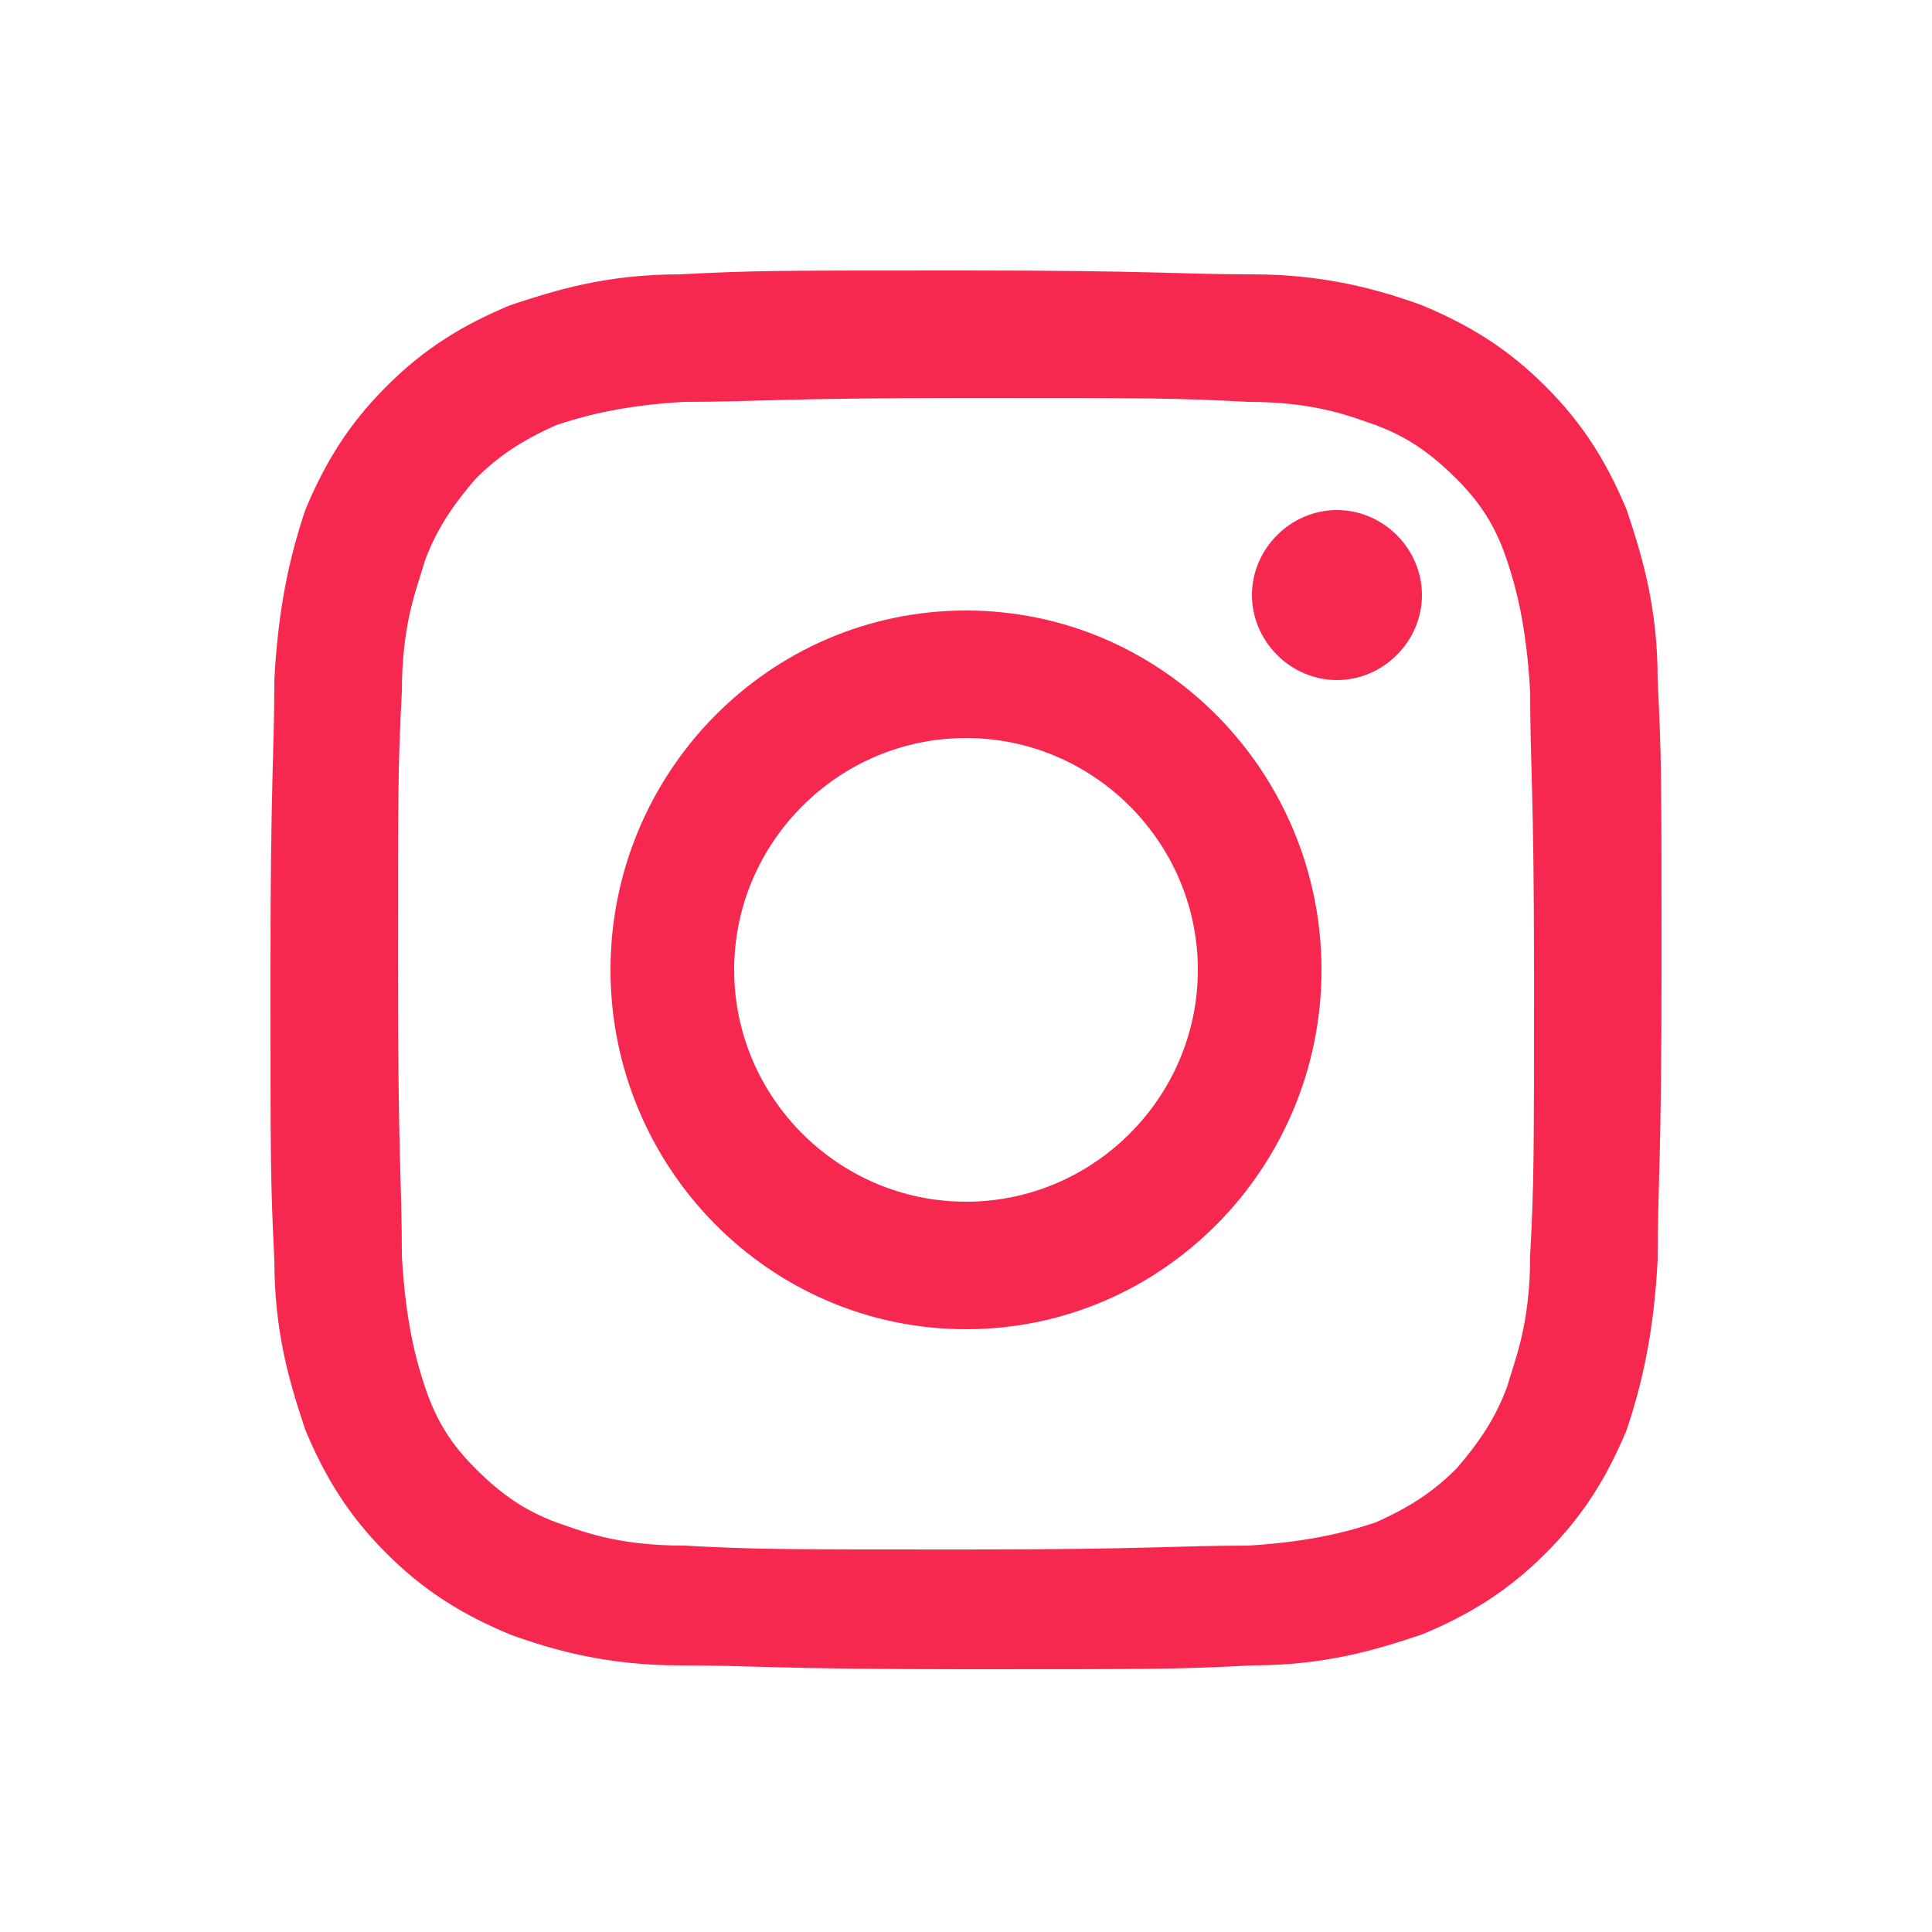
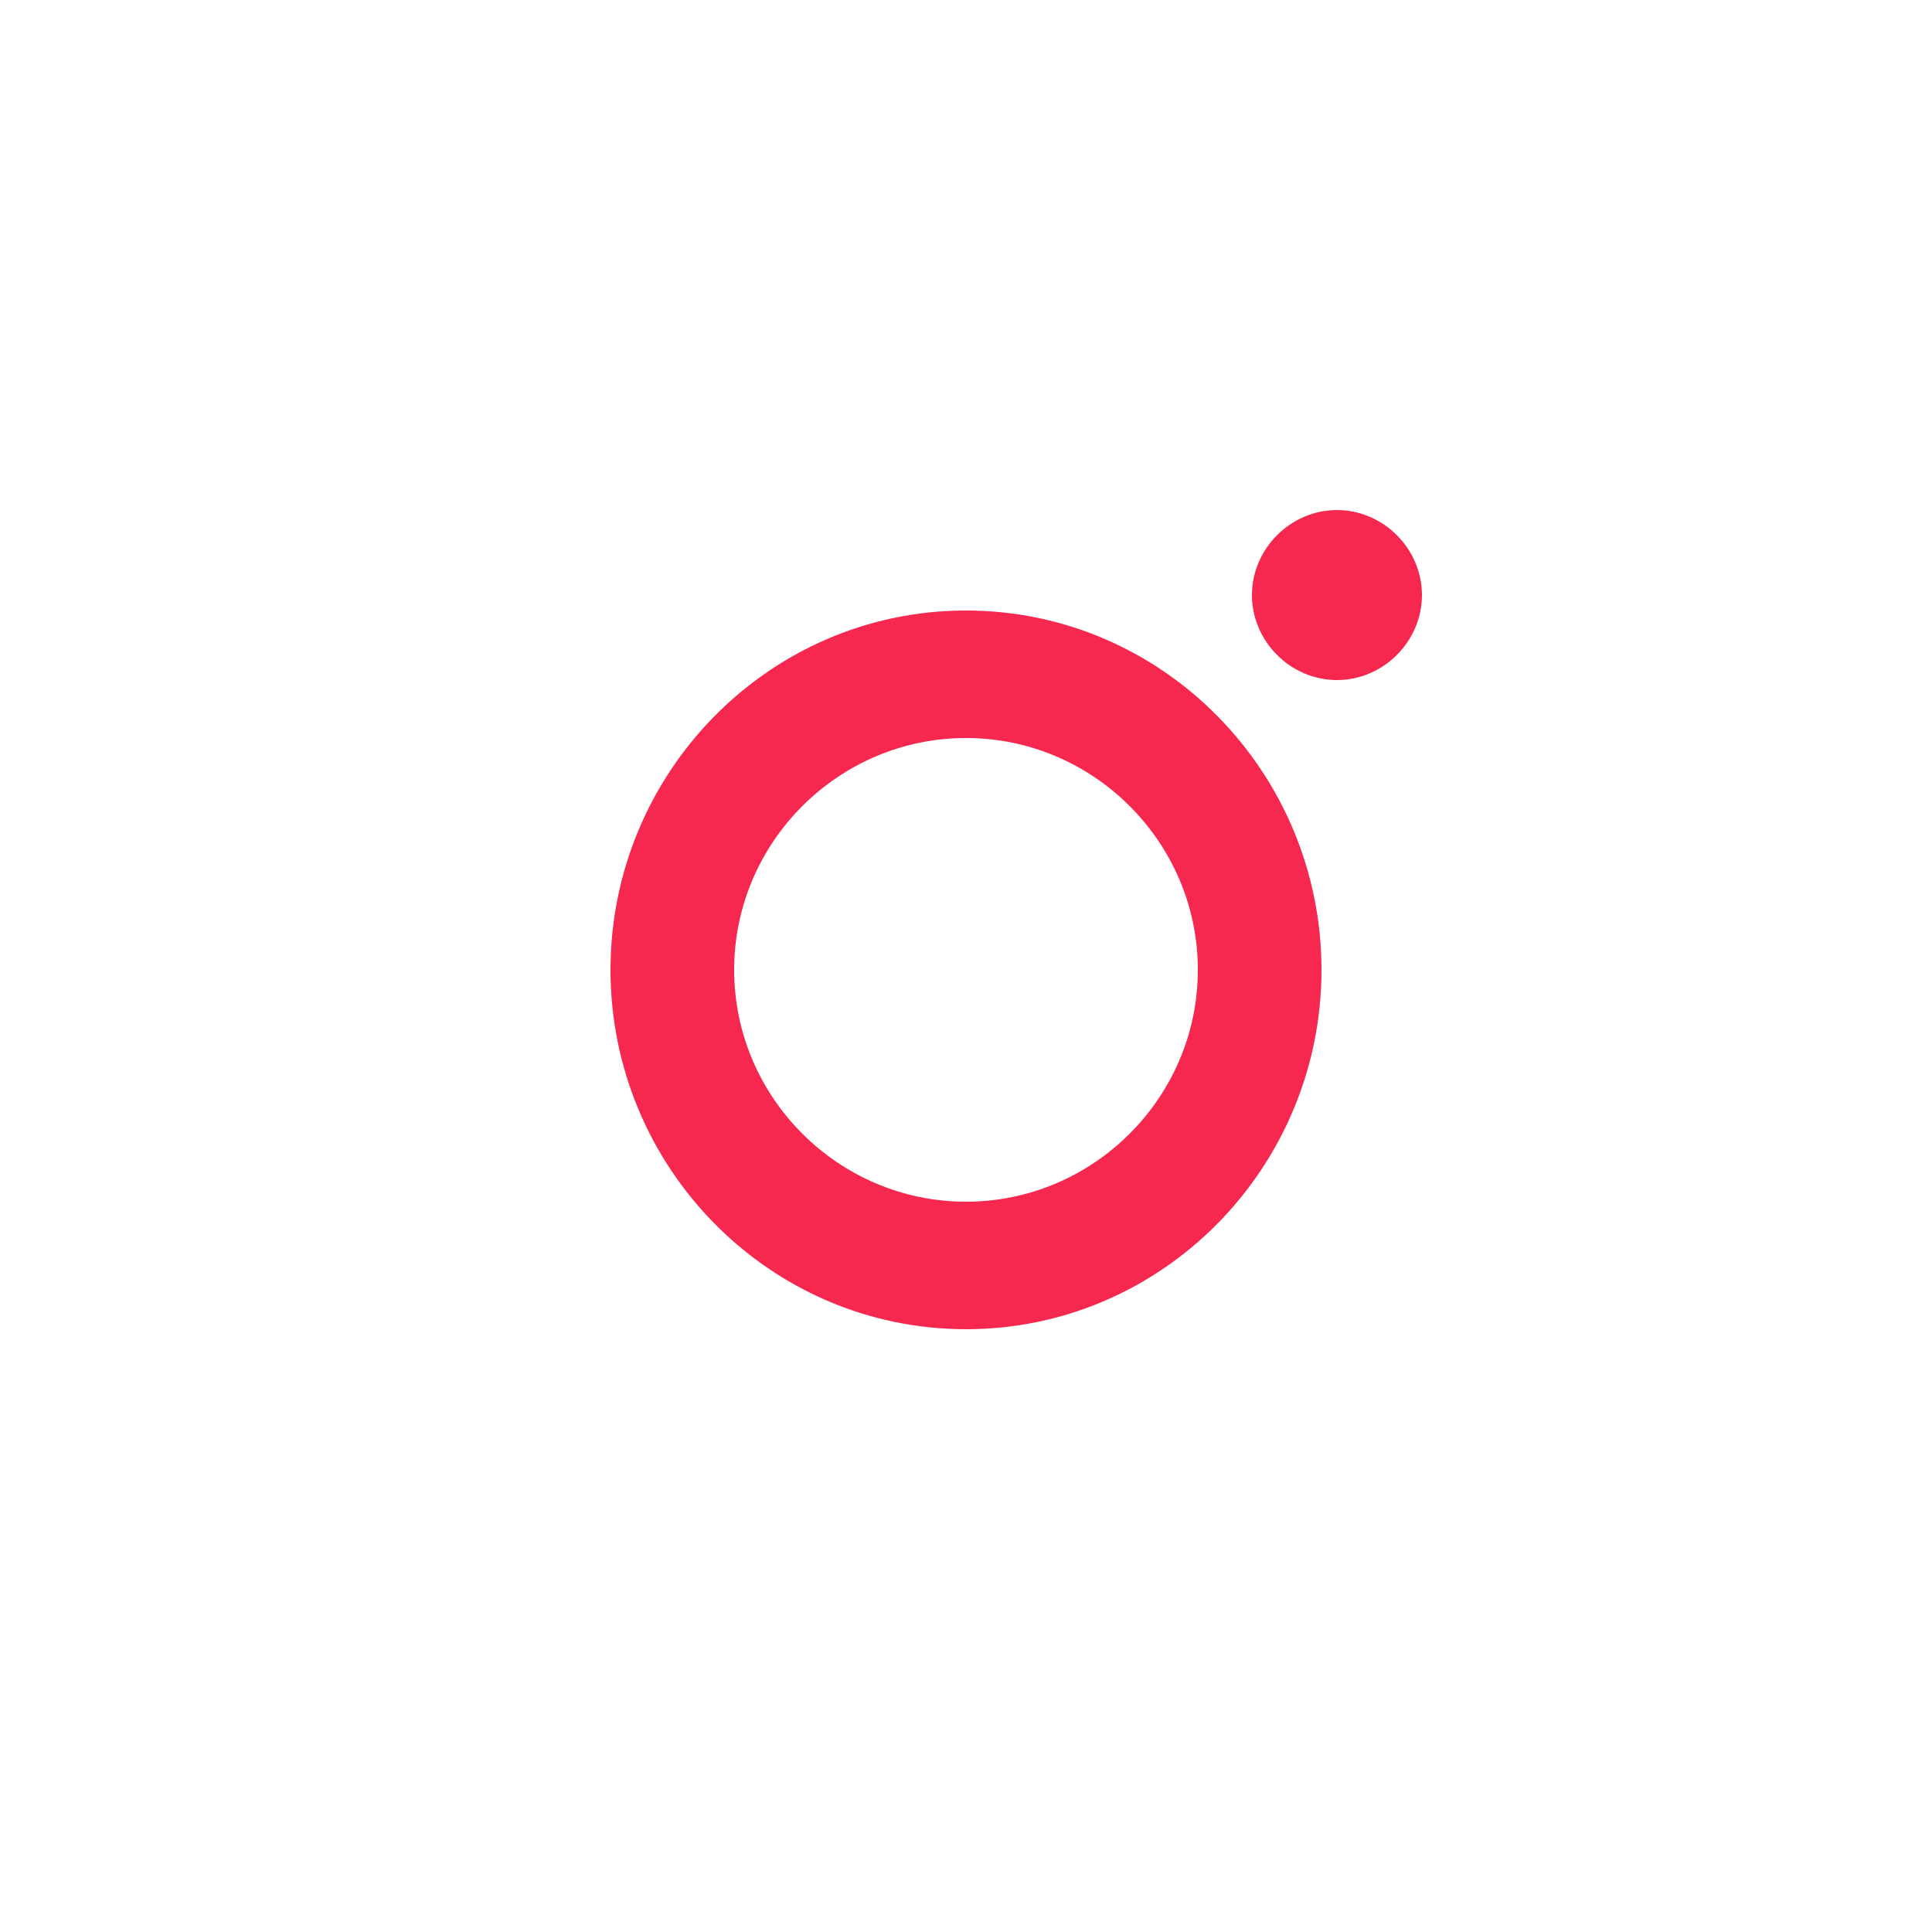
<svg xmlns="http://www.w3.org/2000/svg" id="Ebene_1" version="1.1" viewBox="0 0 50 50">
  <defs>
    <style> .st0 { fill: #f7284f; } </style>
  </defs>
-   <path class="st0" d="M25,10.3c4.8,0,5.4,0,7.3.1,1.8,0,2.7.4,3.3.6.8.3,1.4.7,2.1,1.4.6.6,1,1.2,1.3,2.1.2.6.5,1.6.6,3.4,0,1.9.1,2.5.1,7.3s0,5.4-.1,7.3c0,1.8-.4,2.7-.6,3.4-.3.8-.7,1.4-1.3,2.1-.6.6-1.2,1-2.1,1.4-.6.2-1.6.5-3.3.6-1.9,0-2.5.1-7.3.1s-5.4,0-7.3-.1c-1.8,0-2.7-.4-3.3-.6-.8-.3-1.4-.7-2.1-1.4-.6-.6-1-1.2-1.3-2.1-.2-.6-.5-1.6-.6-3.4,0-1.9-.1-2.5-.1-7.3s0-5.4.1-7.3c0-1.8.4-2.7.6-3.4.3-.8.7-1.4,1.3-2.1.6-.6,1.2-1,2.1-1.4.6-.2,1.6-.5,3.3-.6,1.9,0,2.5-.1,7.3-.1ZM25,7c-4.9,0-5.5,0-7.4.1-1.9,0-3.2.4-4.4.8-1.2.5-2.2,1.1-3.2,2.1-1,1-1.6,2-2.1,3.2-.4,1.2-.7,2.5-.8,4.4,0,1.9-.1,2.5-.1,7.5s0,5.5.1,7.5c0,1.9.4,3.2.8,4.4.5,1.2,1.1,2.2,2.1,3.2,1,1,2,1.6,3.2,2.1,1.1.4,2.5.8,4.4.8,1.9,0,2.5.1,7.4.1s5.5,0,7.4-.1c1.9,0,3.2-.4,4.4-.8,1.2-.5,2.2-1.1,3.2-2.1,1-1,1.6-2,2.1-3.2.4-1.2.7-2.5.8-4.4,0-1.9.1-2.5.1-7.5s0-5.5-.1-7.5c0-1.9-.4-3.2-.8-4.4-.5-1.2-1.1-2.2-2.1-3.2-1-1-2-1.6-3.2-2.1-1.1-.4-2.5-.8-4.4-.8-1.9,0-2.5-.1-7.4-.1Z" />
  <path class="st0" d="M25,15.8c-5.1,0-9.2,4.2-9.2,9.3s4.1,9.3,9.2,9.3,9.2-4.2,9.2-9.3-4.1-9.3-9.2-9.3ZM25,31.1c-3.3,0-6-2.7-6-6s2.7-6,6-6,6,2.7,6,6-2.7,6-6,6Z" />
  <path class="st0" d="M34.6,17.6c1.2,0,2.2-1,2.2-2.2s-1-2.2-2.2-2.2-2.2,1-2.2,2.2,1,2.2,2.2,2.2Z" />
</svg>